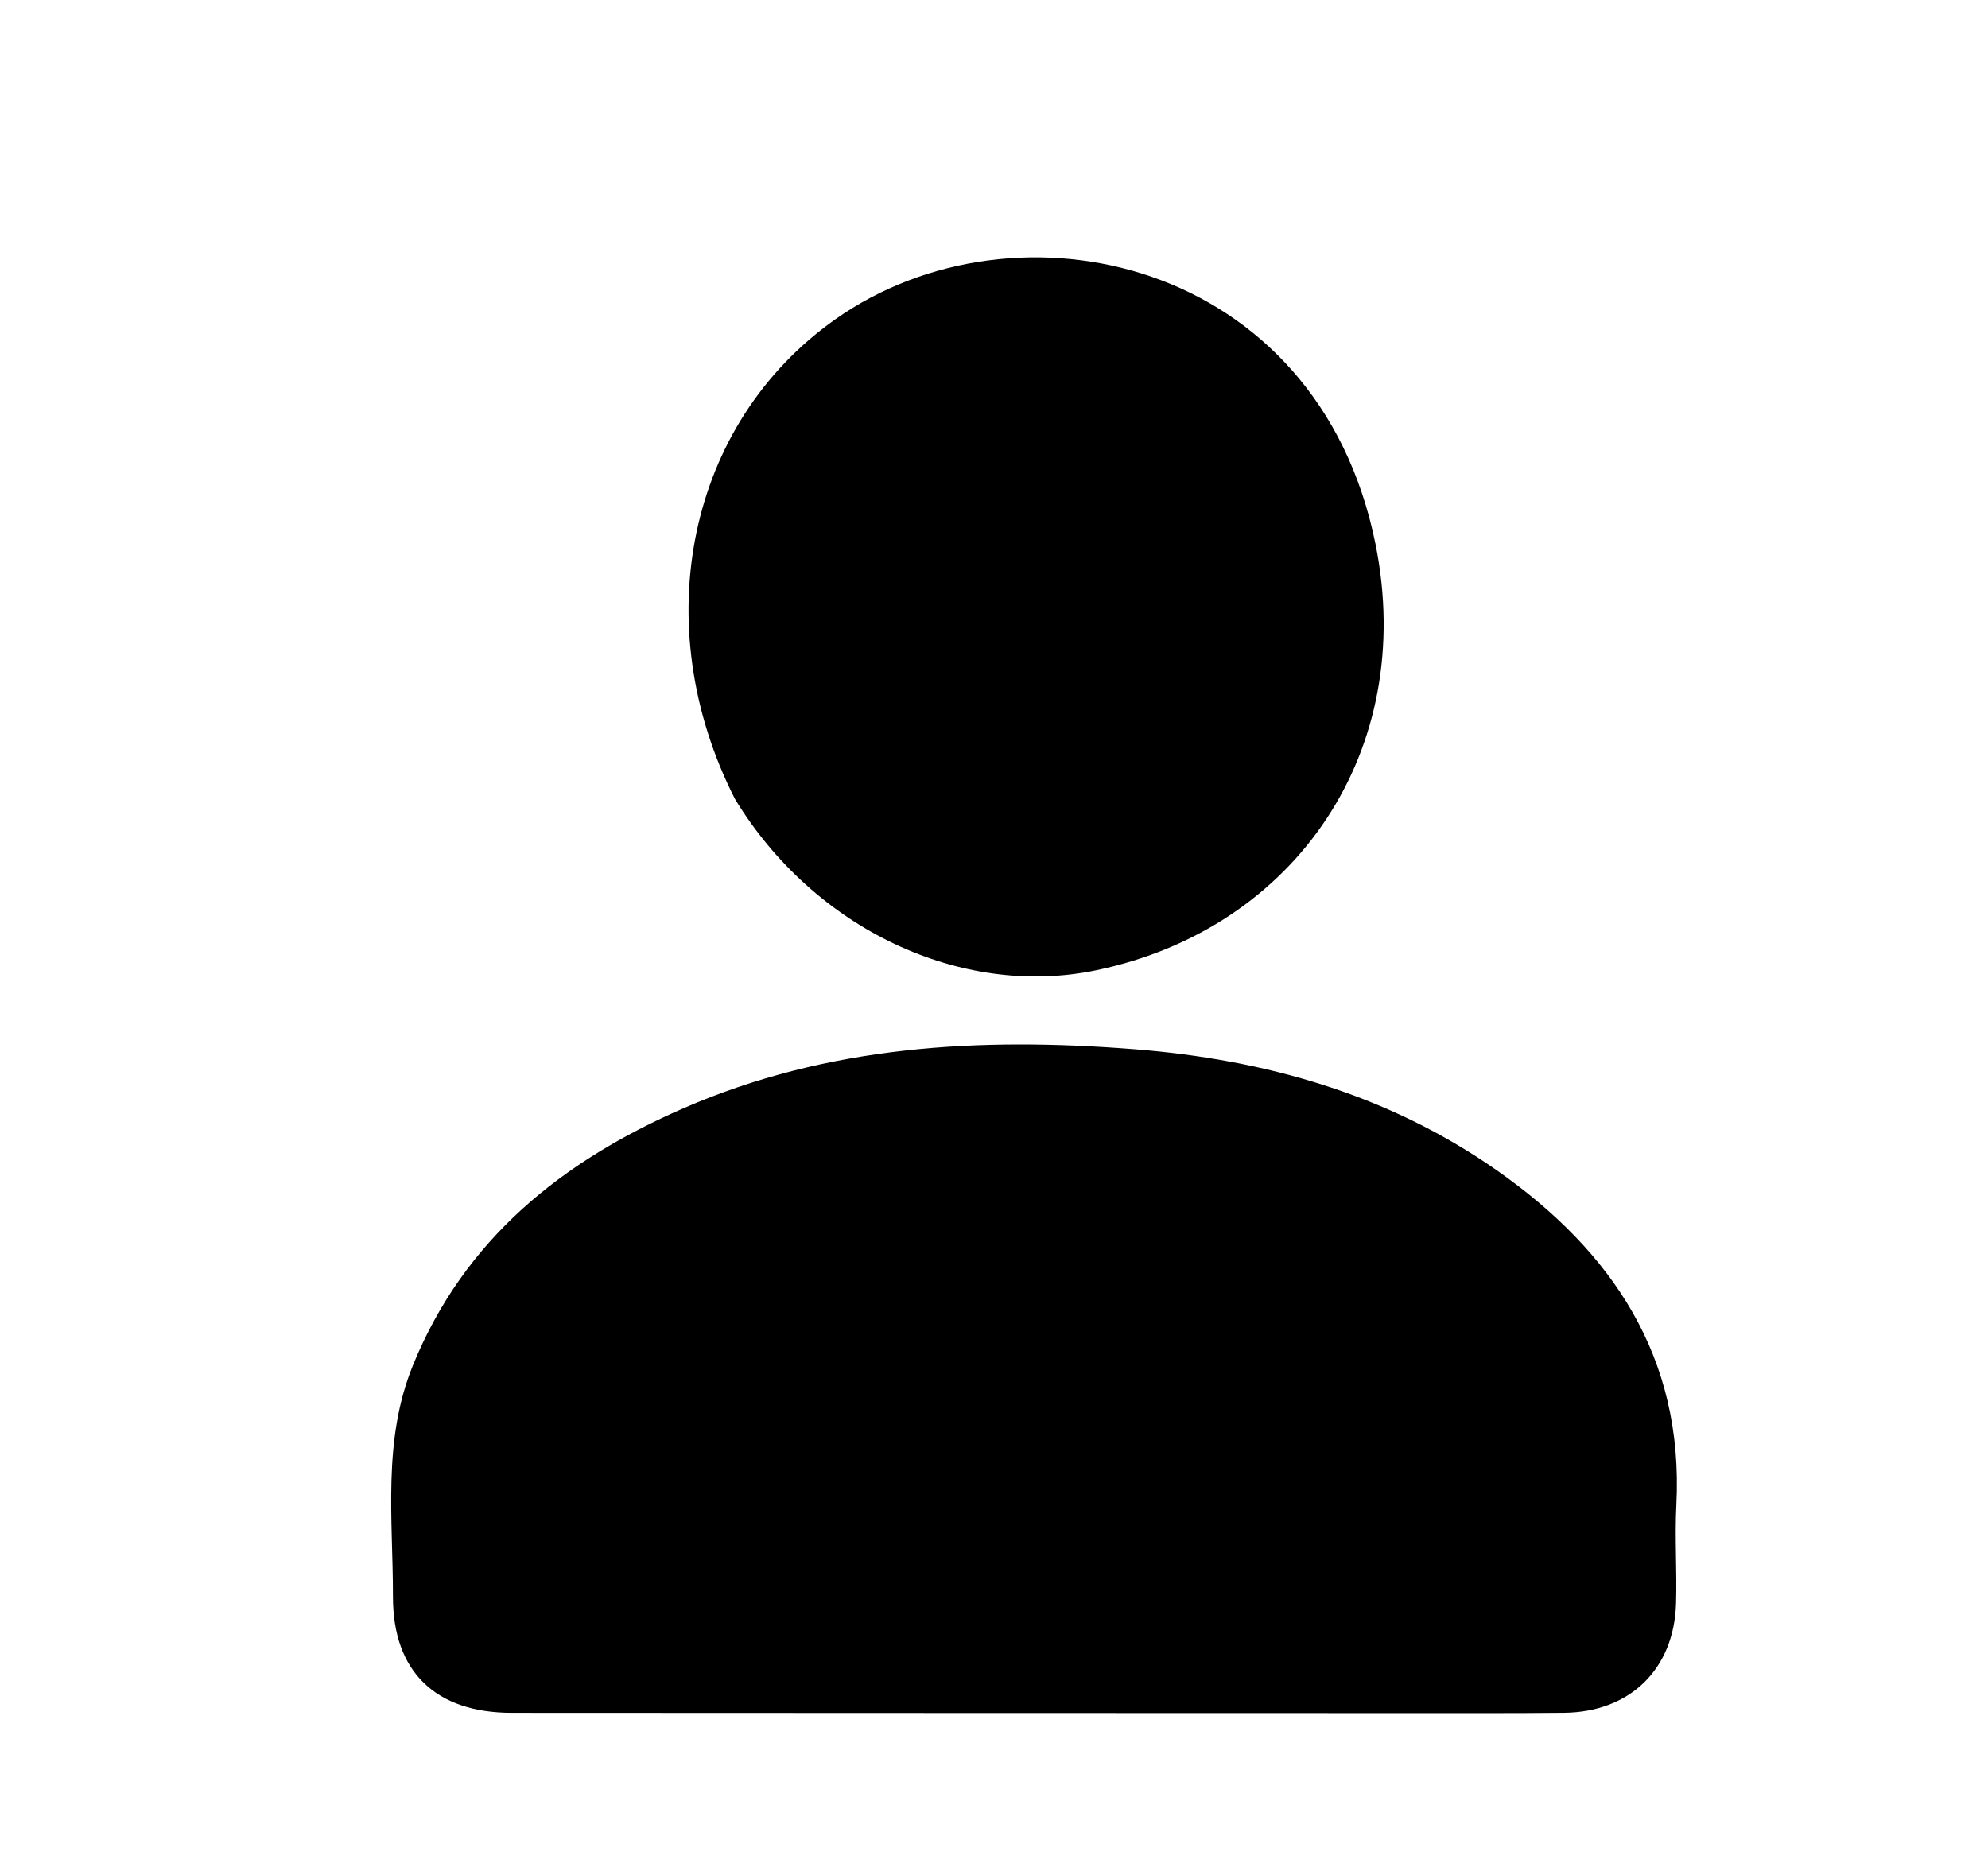
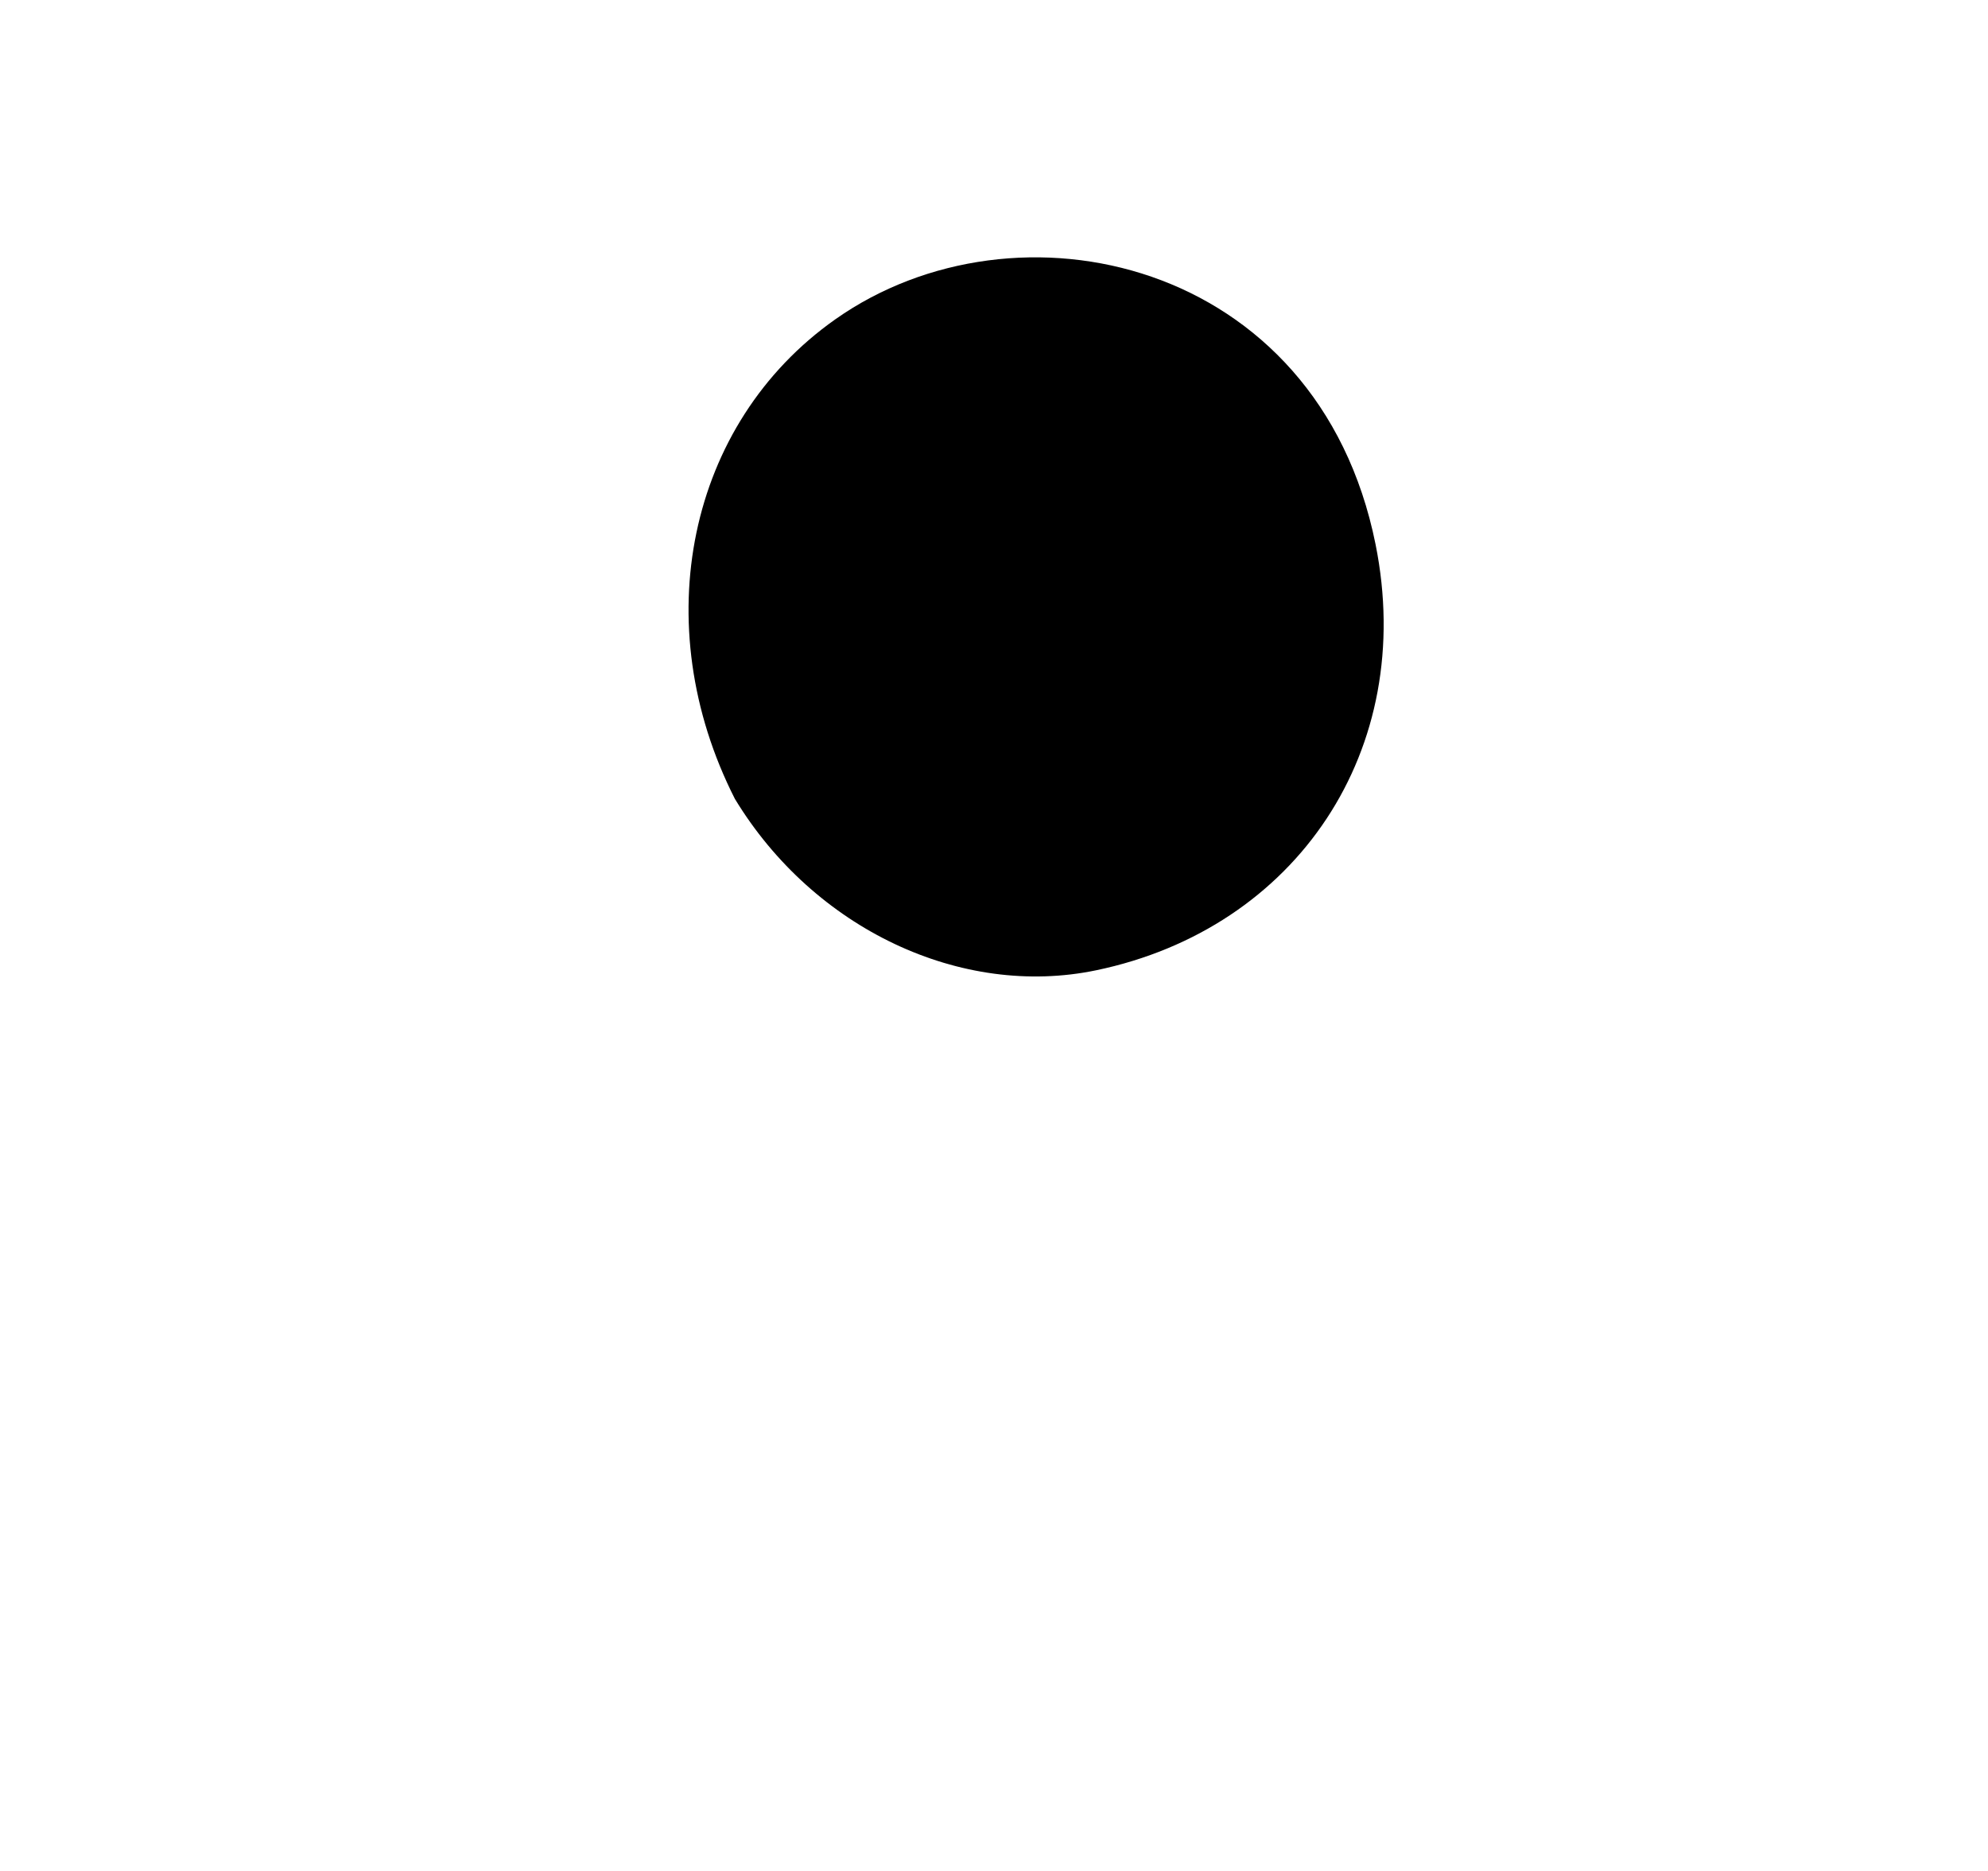
<svg xmlns="http://www.w3.org/2000/svg" version="1.1" id="Layer_1" x="0px" y="0px" width="100%" viewBox="0 0 272 256" enable-background="new 0 0 272 256" xml:space="preserve">
-   <path fill="#000000" opacity="1" stroke="none" d=" M192,234.405   C151.009,234.393 110.518,234.39 70.026,234.365   C59.653,234.358 53.752,228.794 53.764,218.457   C53.777,207.862 52.302,197.121 56.487,186.836   C63.538,169.509 76.91,158.883 93.495,151.65   C113.276,143.023 134.033,141.894 155.202,143.562   C173.152,144.976 190.005,149.778 204.806,160.142   C220.542,171.161 230.398,185.684 229.36,205.919   C229.13,210.406 229.456,214.919 229.317,219.414   C229.039,228.409 223.013,234.264 213.994,234.36   C206.83,234.436 199.665,234.395 192,234.405  z" />
  <path fill="#000000" opacity="1" stroke="none" d=" M100.547,109.306   C88.412,85.408 94.08,57.959 114.274,43.702   C139.024,26.228 180.335,35.362 188.205,74.481   C193.858,102.576 177.441,127.042 149.967,132.764   C131.533,136.603 111.358,127.124 100.547,109.306  z" />
</svg>